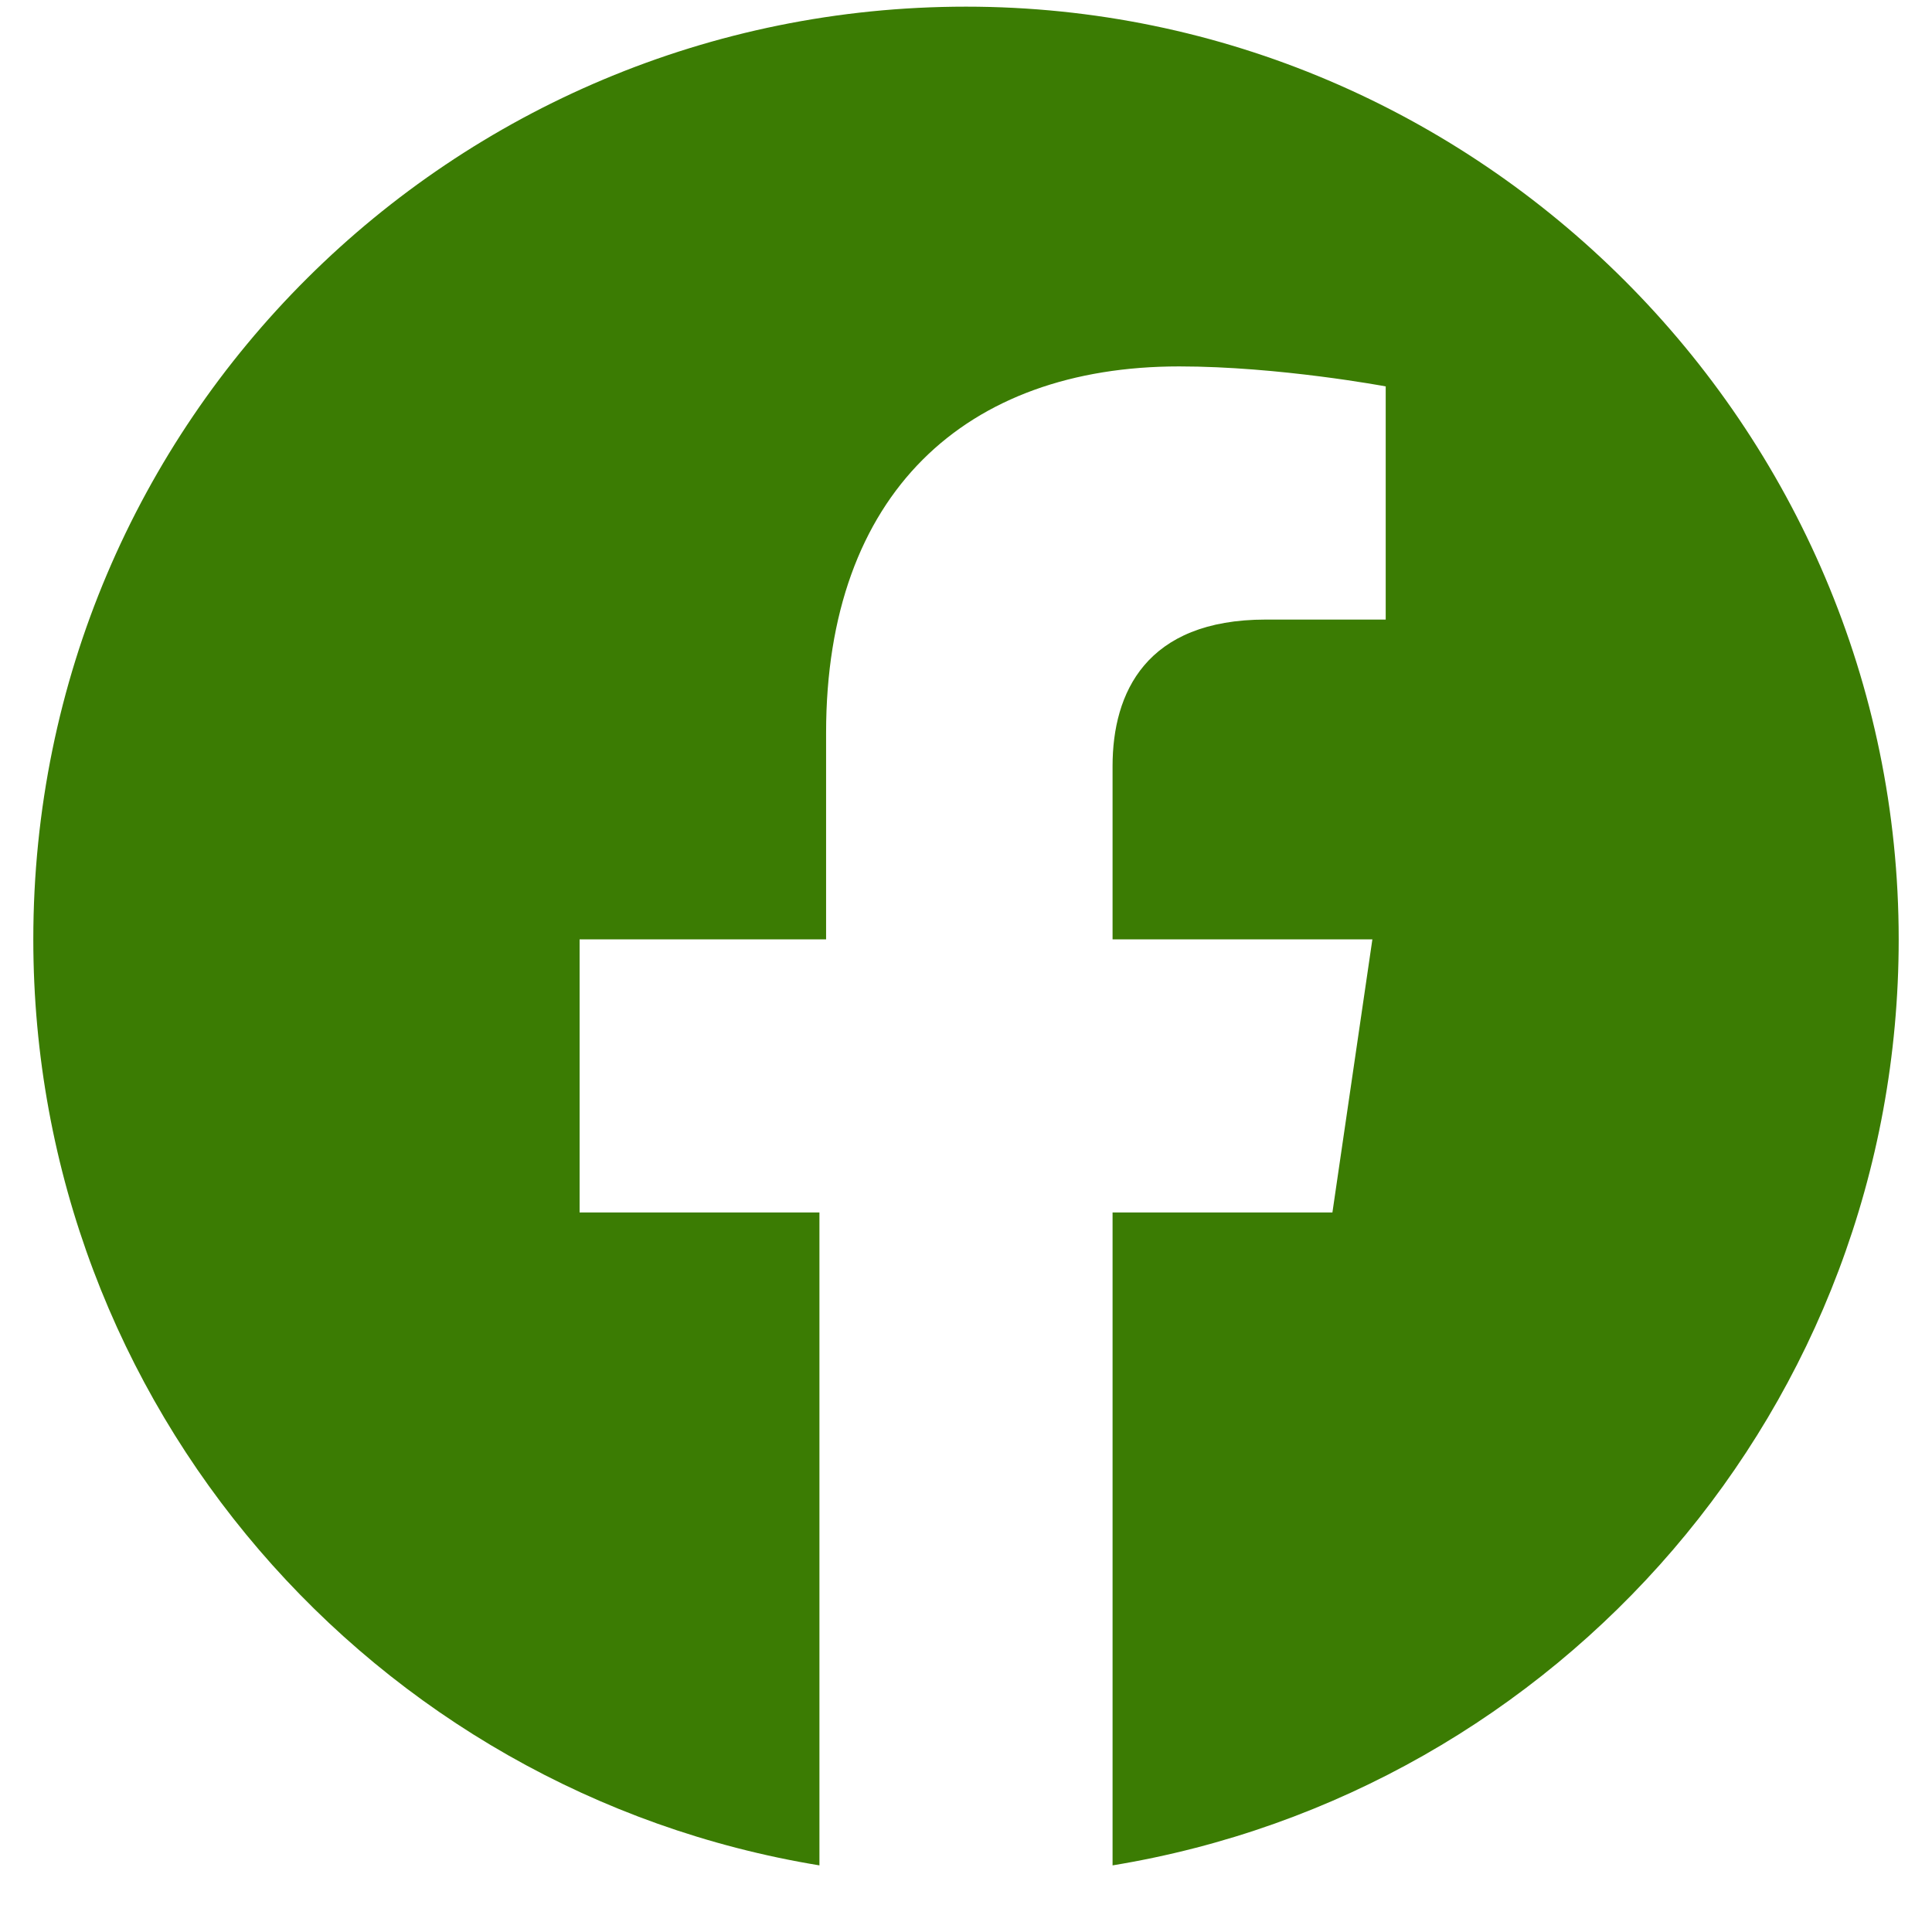
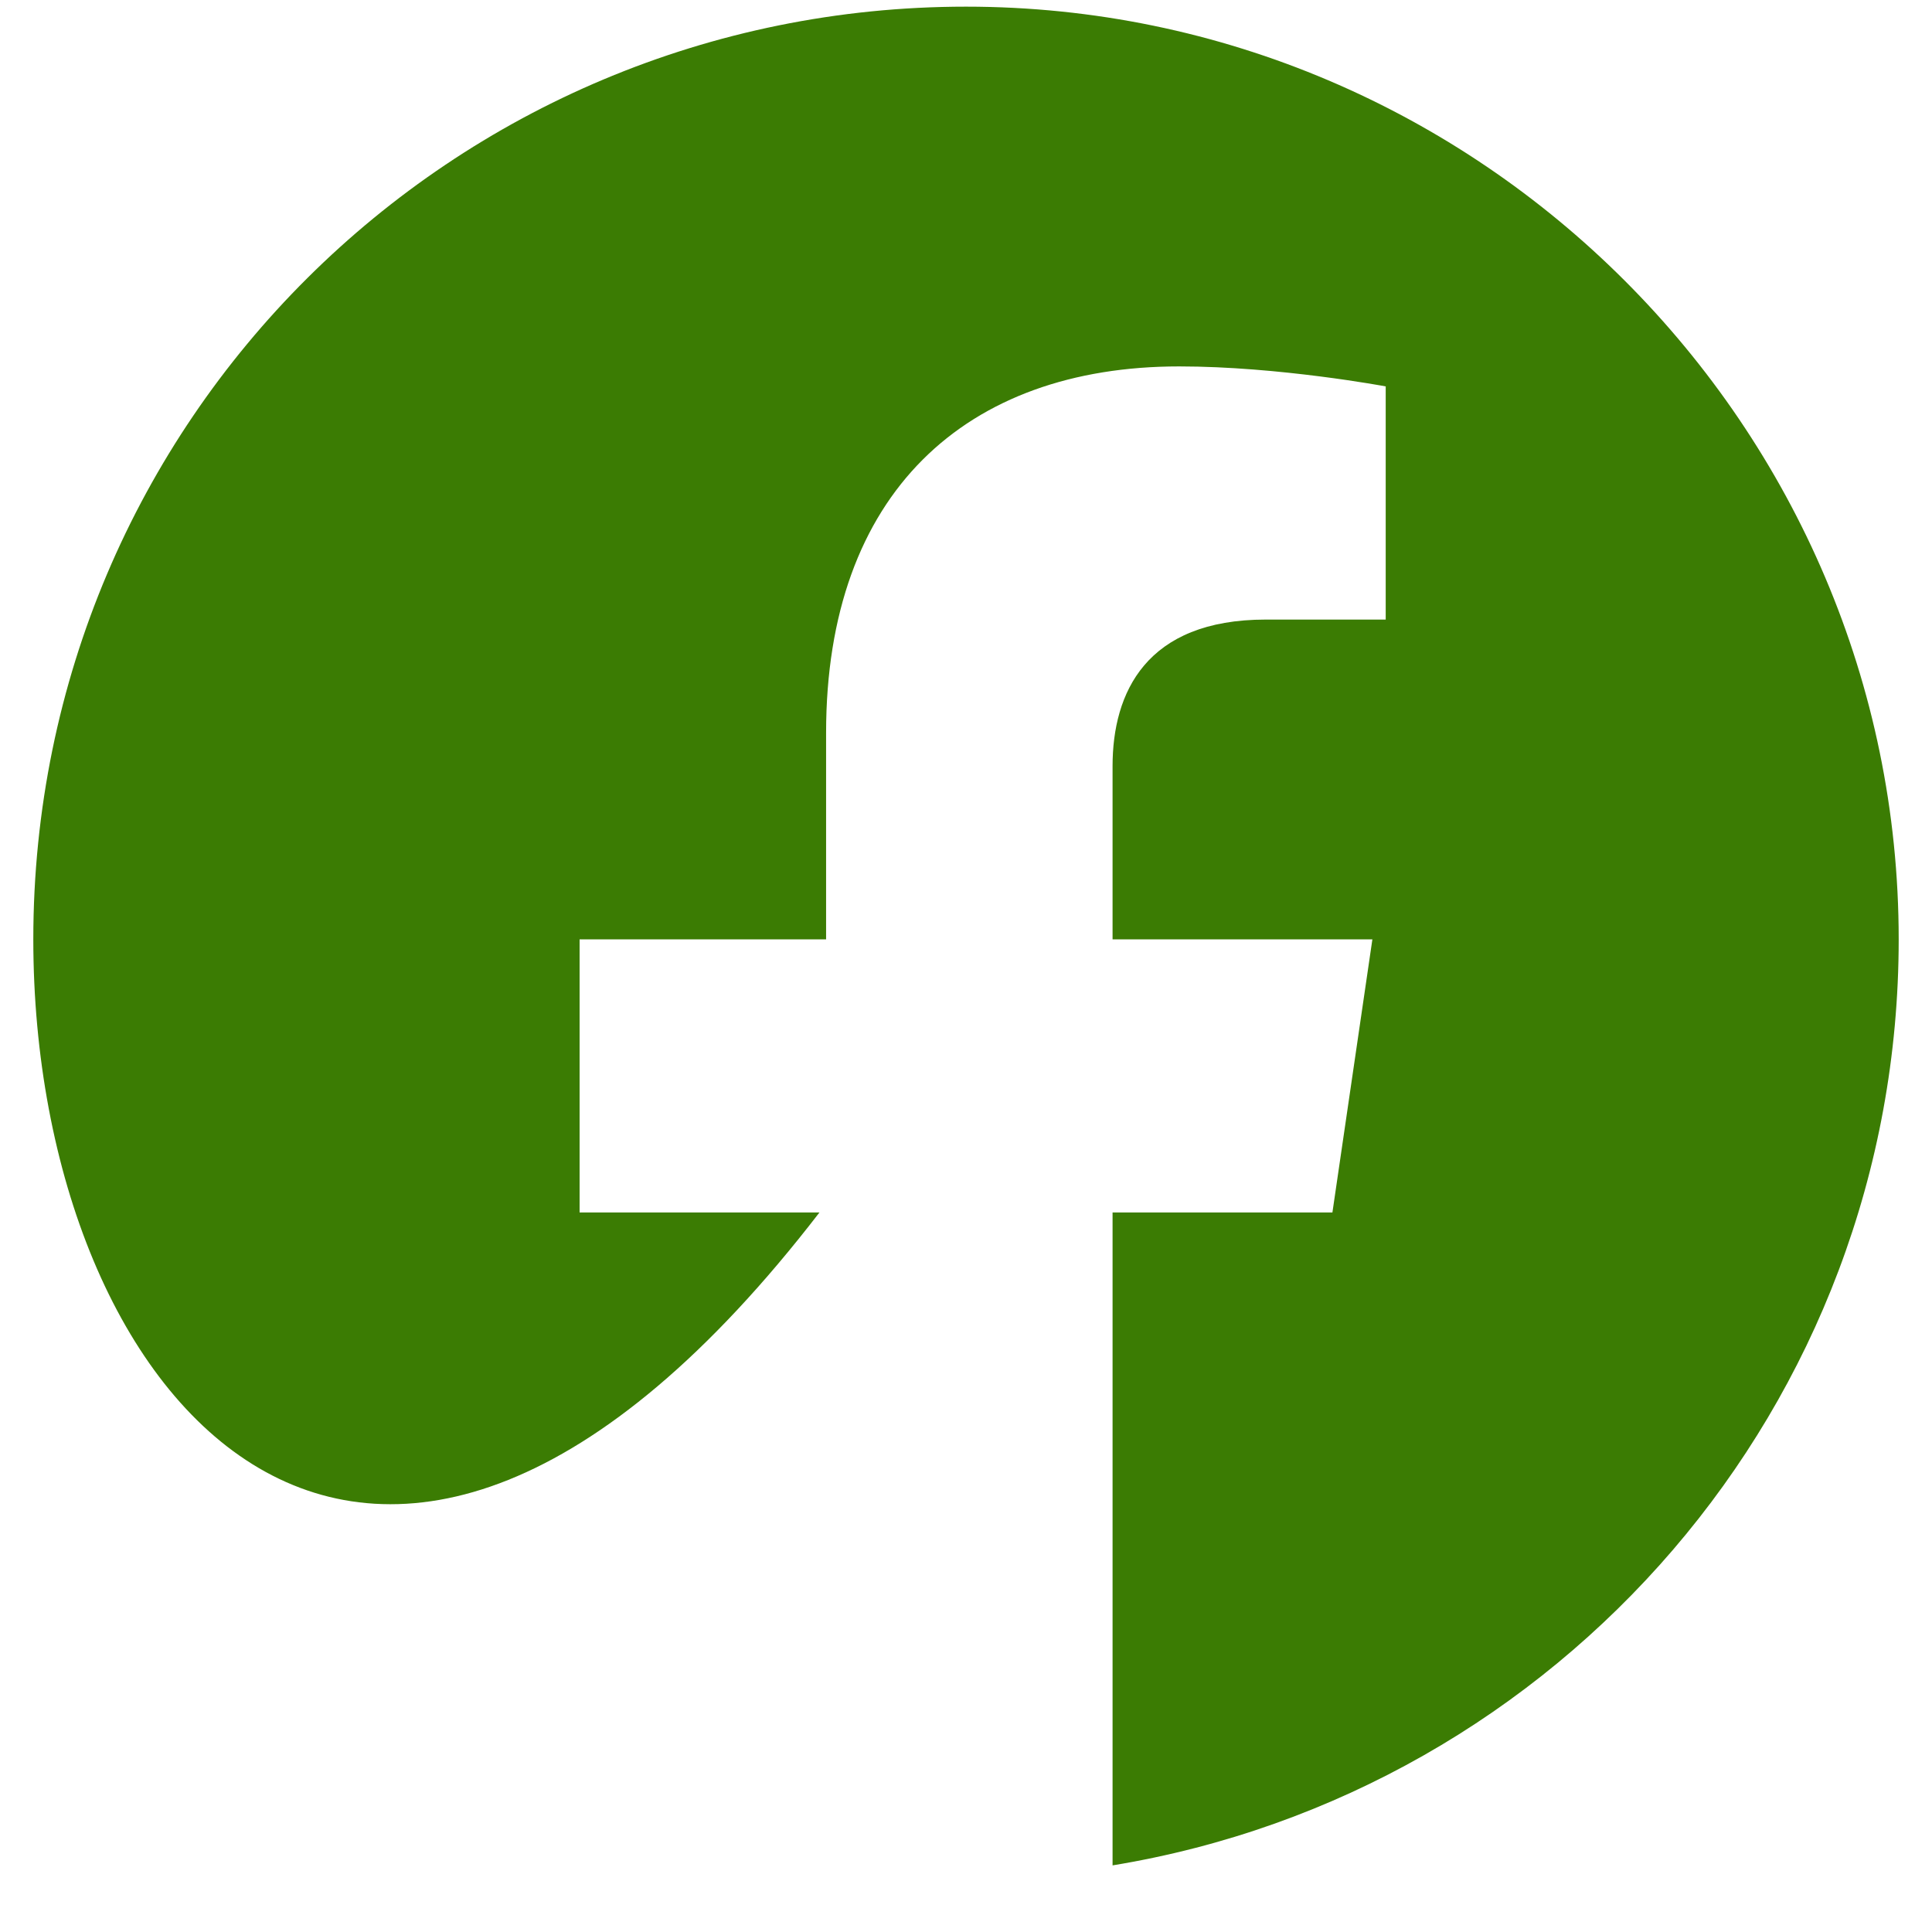
<svg xmlns="http://www.w3.org/2000/svg" version="1.1" id="Layer_1" x="0px" y="0px" viewBox="0 0 29 29" style="enable-background:new 0 0 29 29;" xml:space="preserve">
  <style type="text/css">
	.st0{enable-background:new    ;}
	.st1{fill:#3B7C03;}
</style>
  <g class="st0">
-     <path class="st1" d="M16.7,28v-9.8H20l0.6-4.1h-3.9v-2.6c0-1.1,0.5-2.2,2.3-2.2h1.8V5.8c0,0-1.6-0.3-3.1-0.3   c-3.2,0-5.3,1.9-5.3,5.5v3.1H8.7v4.1h3.6V28C5.6,26.9,0.5,21.1,0.5,14.1c0-7.8,6.3-14,14-14s14,6.3,14,14   C28.5,21.1,23.4,26.9,16.7,28z" />
+     <path class="st1" d="M16.7,28v-9.8H20l0.6-4.1h-3.9v-2.6c0-1.1,0.5-2.2,2.3-2.2h1.8V5.8c0,0-1.6-0.3-3.1-0.3   c-3.2,0-5.3,1.9-5.3,5.5v3.1H8.7v4.1h3.6C5.6,26.9,0.5,21.1,0.5,14.1c0-7.8,6.3-14,14-14s14,6.3,14,14   C28.5,21.1,23.4,26.9,16.7,28z" />
  </g>
</svg>